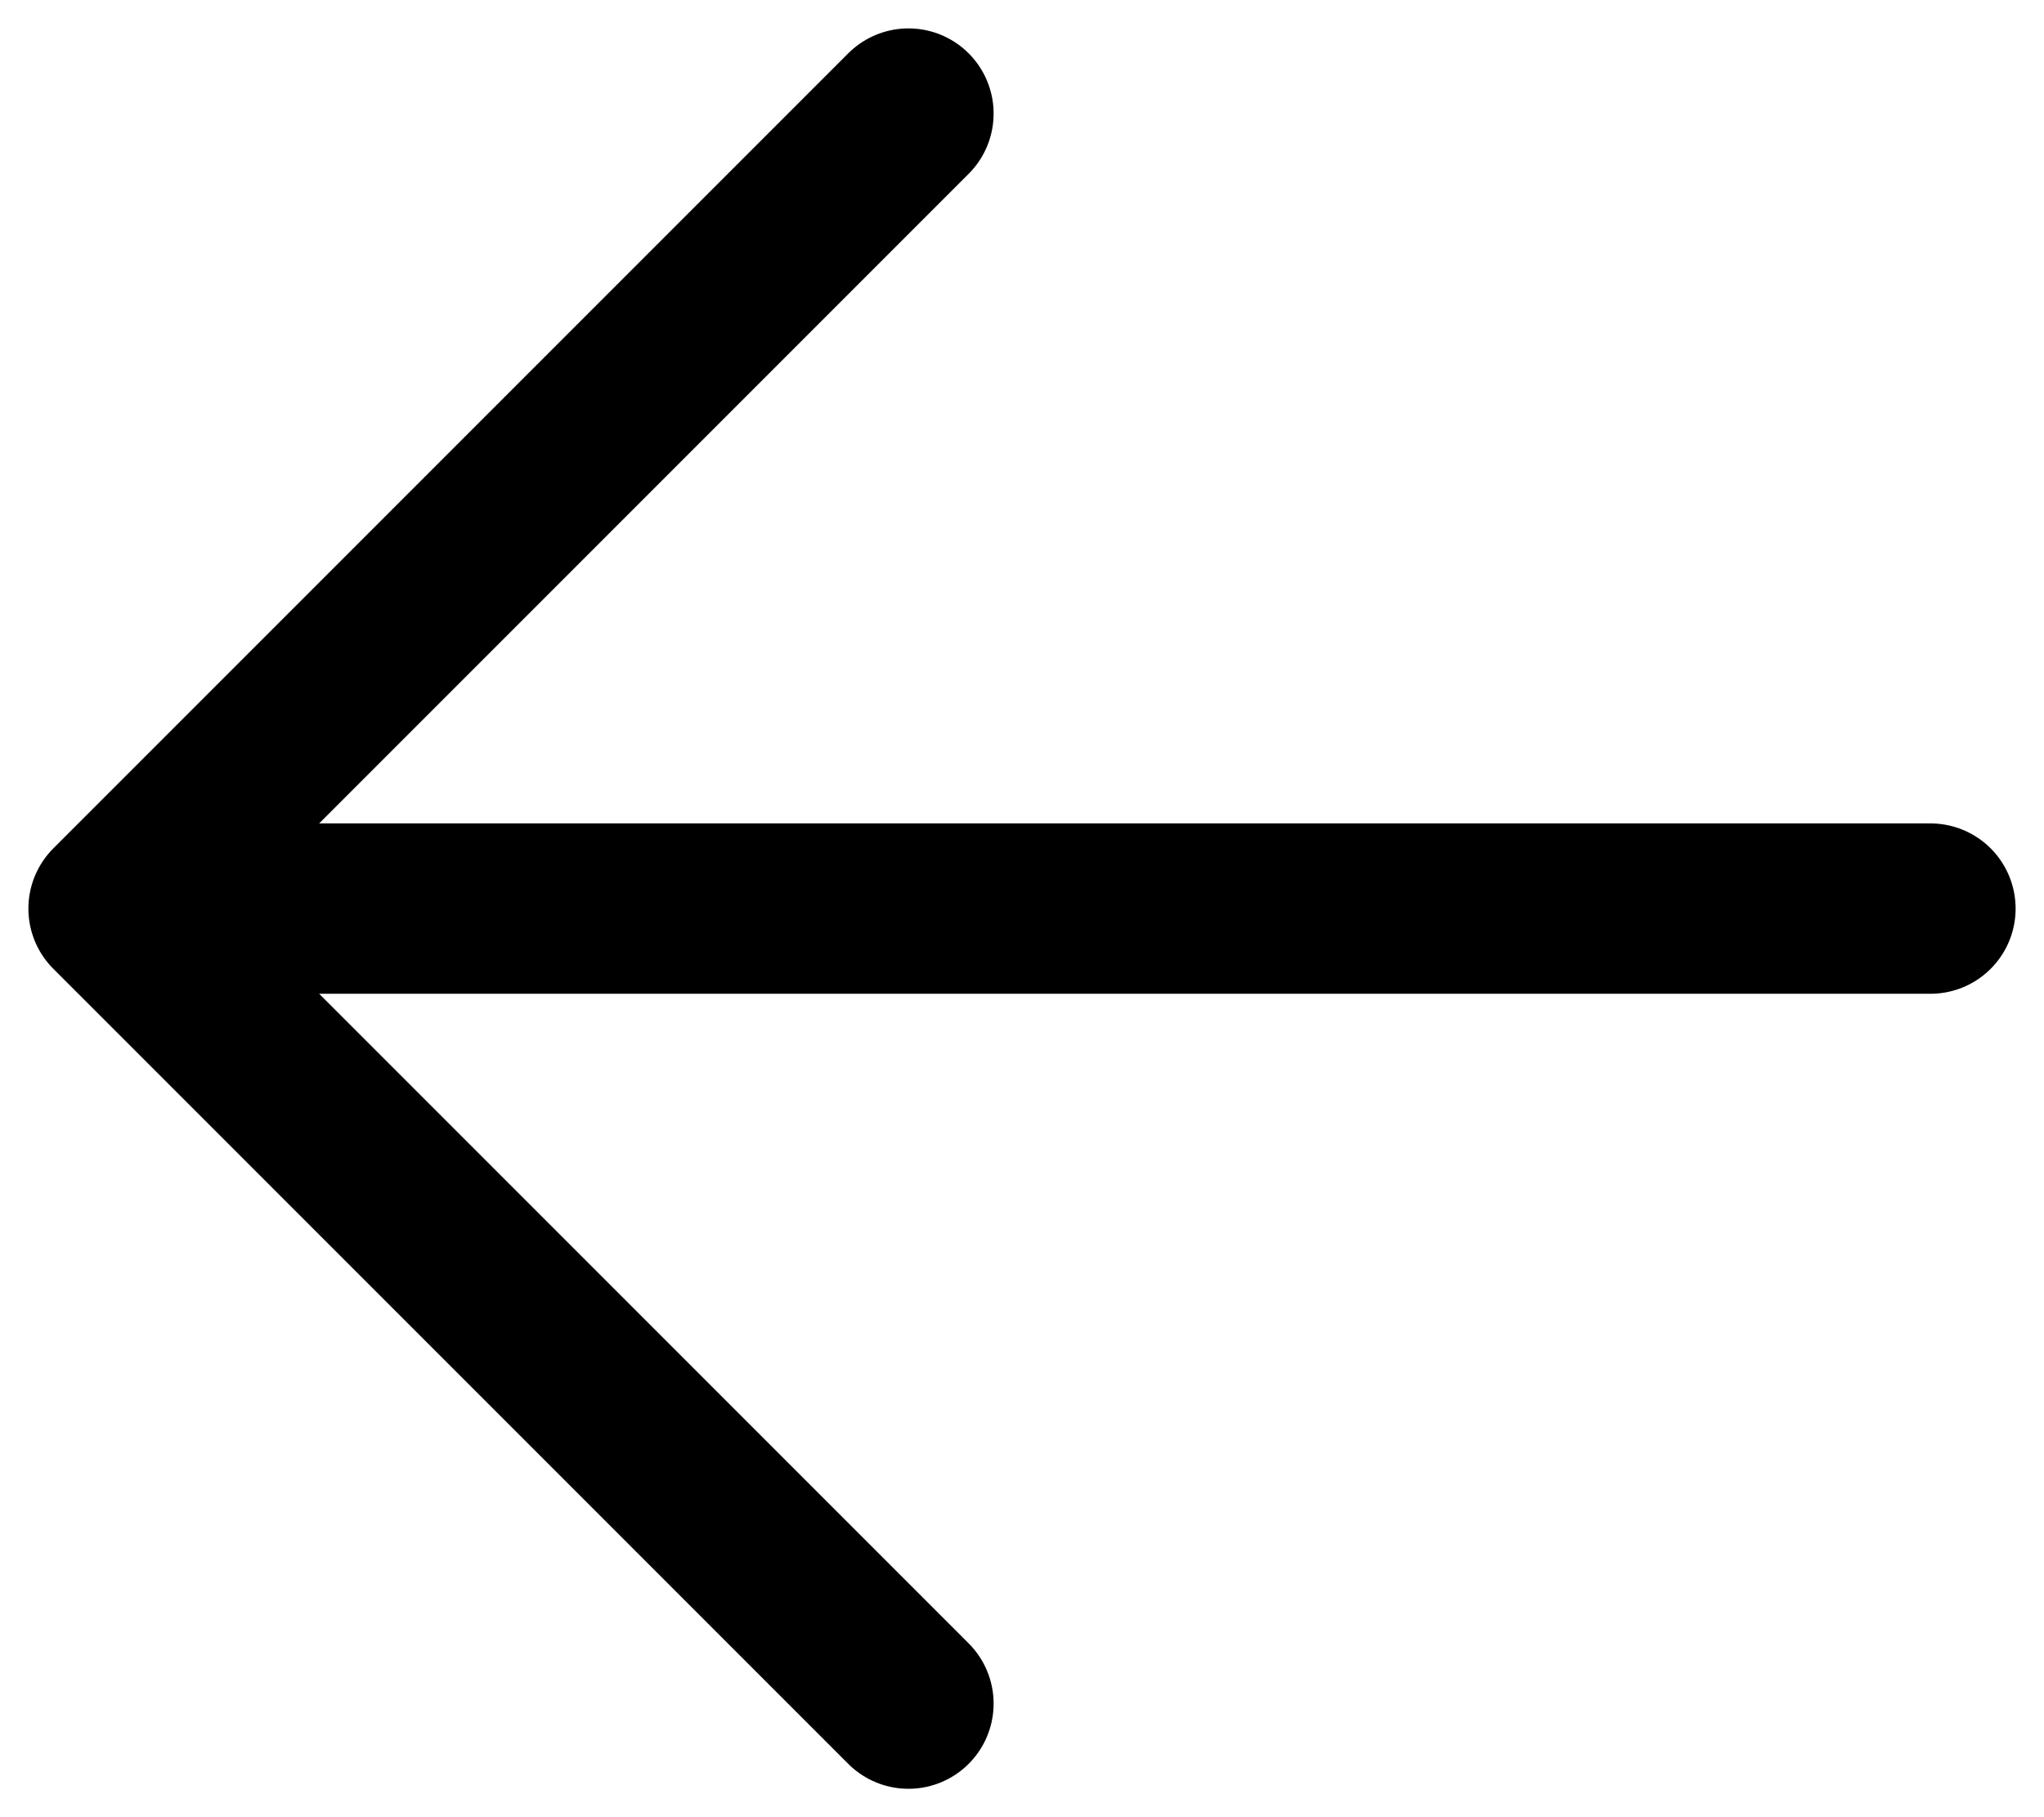
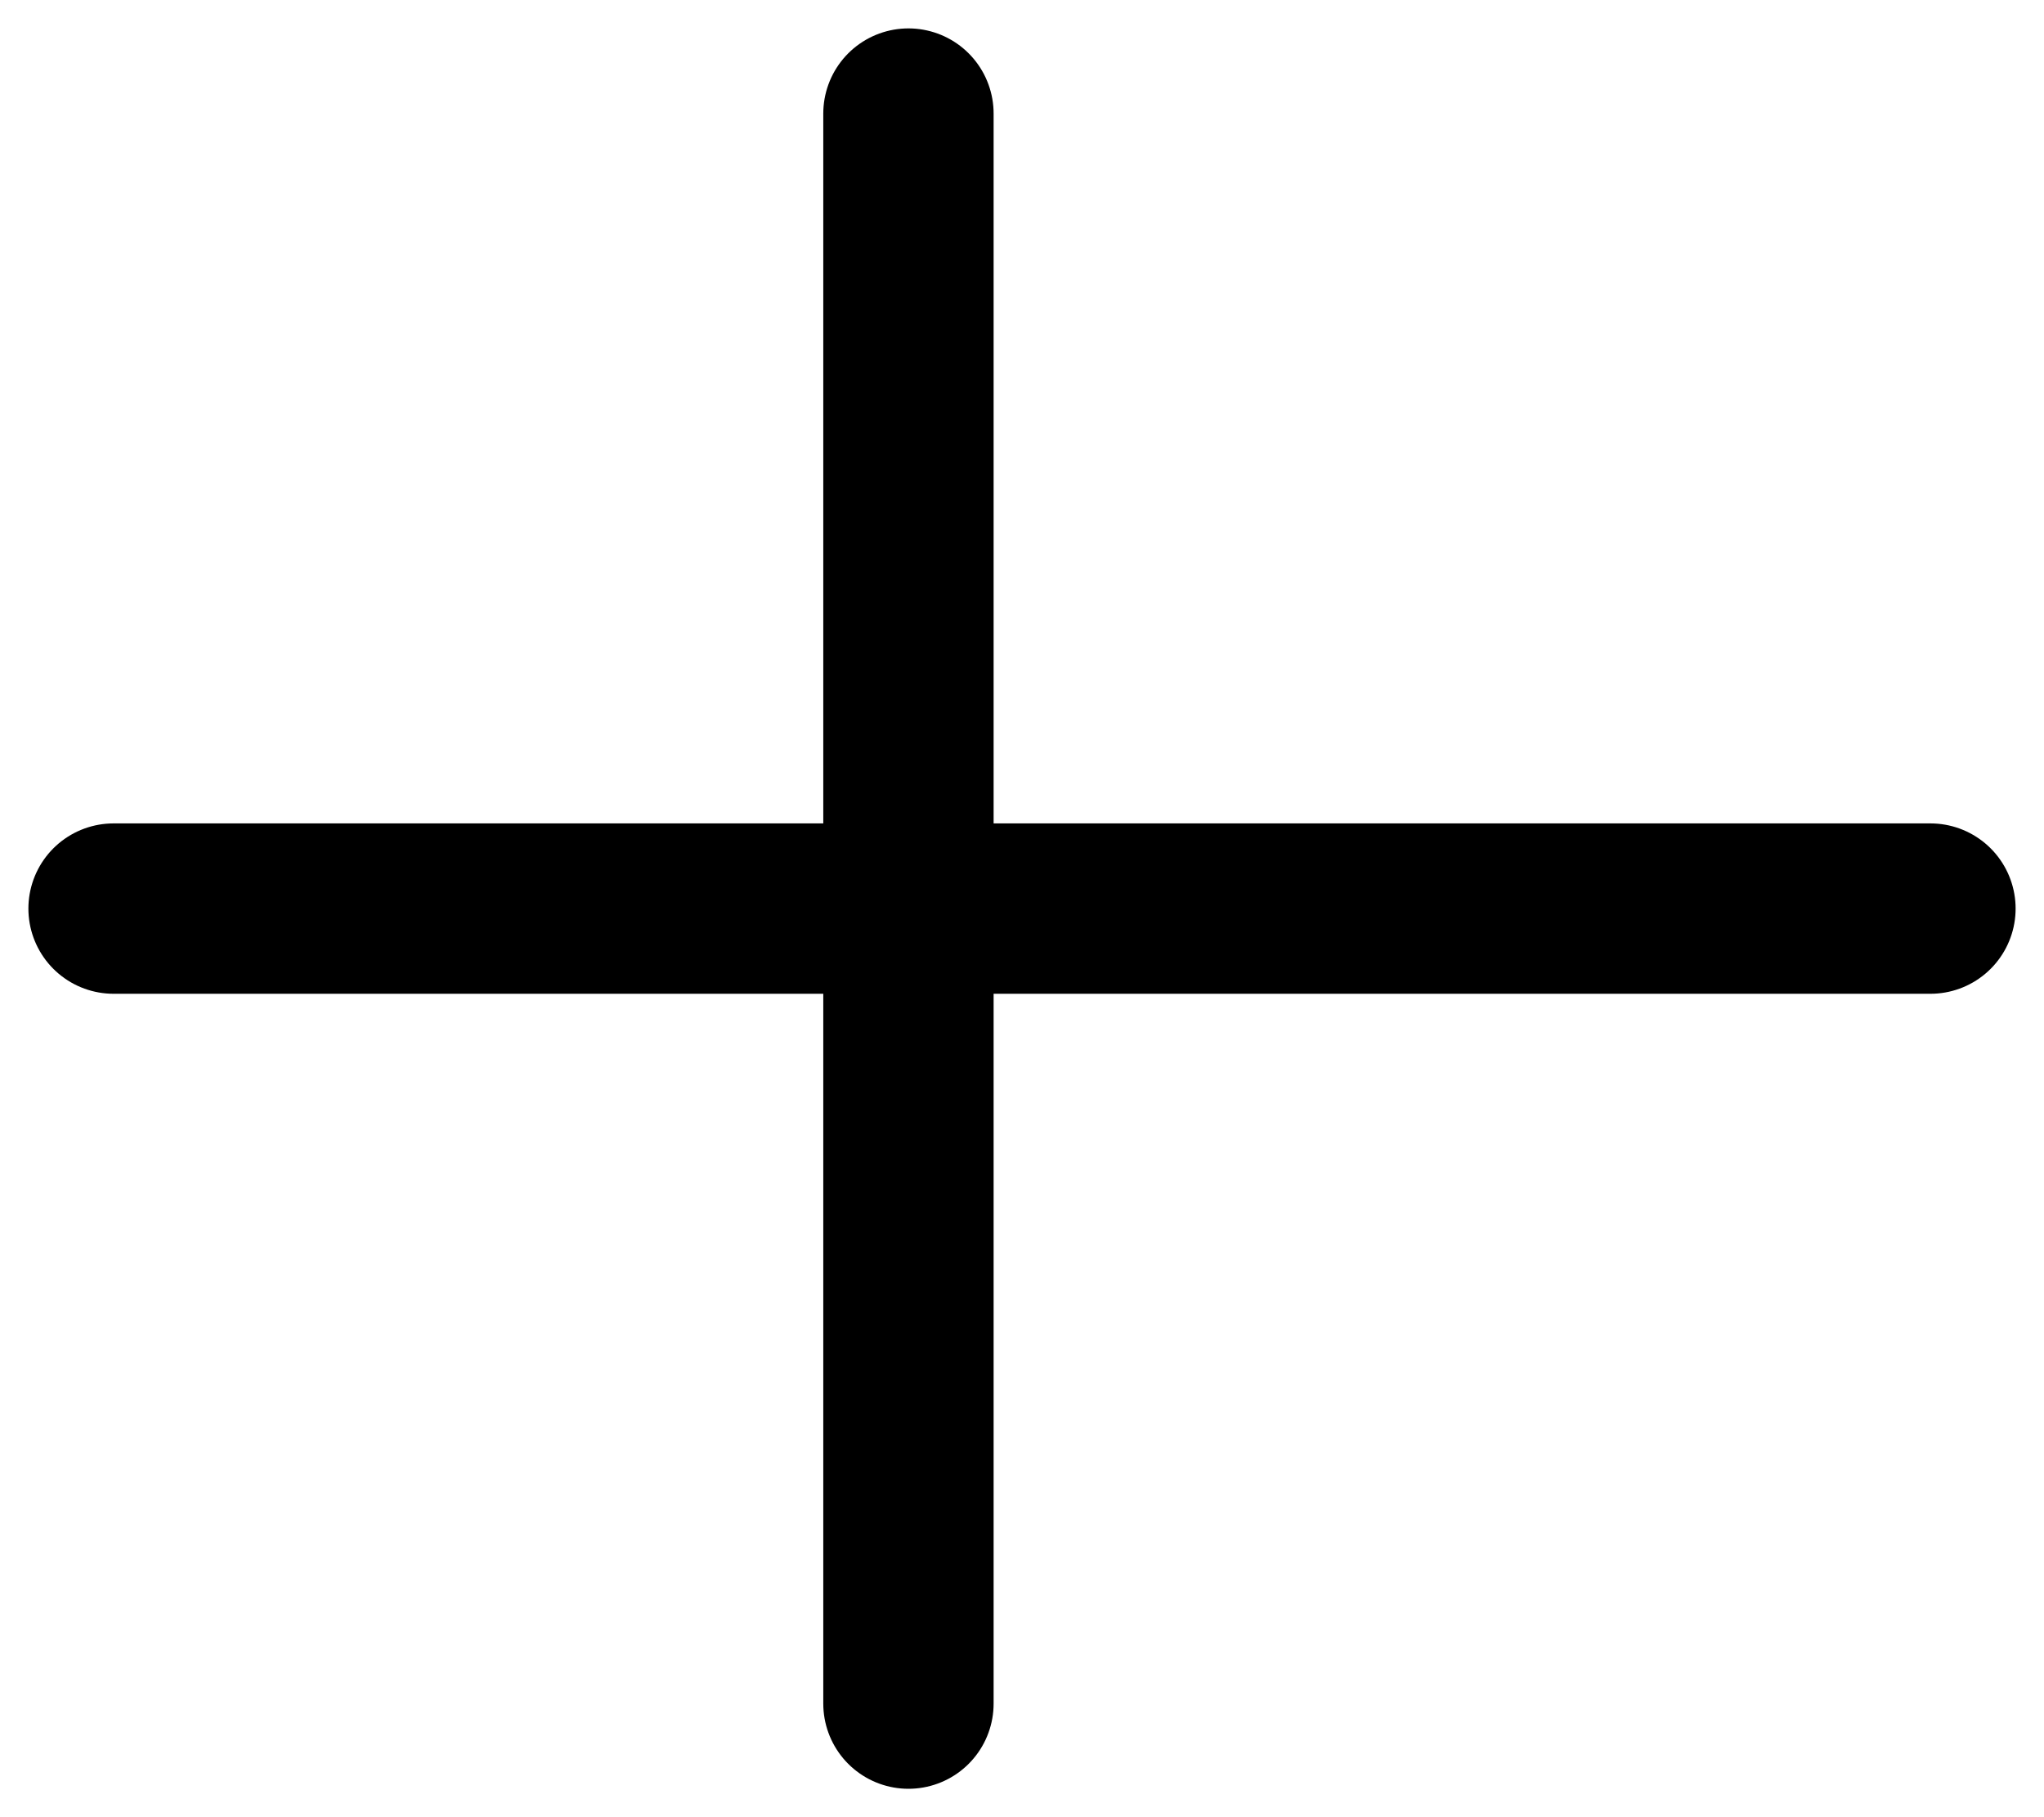
<svg xmlns="http://www.w3.org/2000/svg" width="18" height="16" viewBox="0 0 18 16" fill="none">
-   <path d="M8 1L1 8L8 15M1 8H17" stroke="#000000" stroke-width="1.5" stroke-linecap="round" stroke-linejoin="round" />
+   <path d="M8 1L8 15M1 8H17" stroke="#000000" stroke-width="1.5" stroke-linecap="round" stroke-linejoin="round" />
</svg>